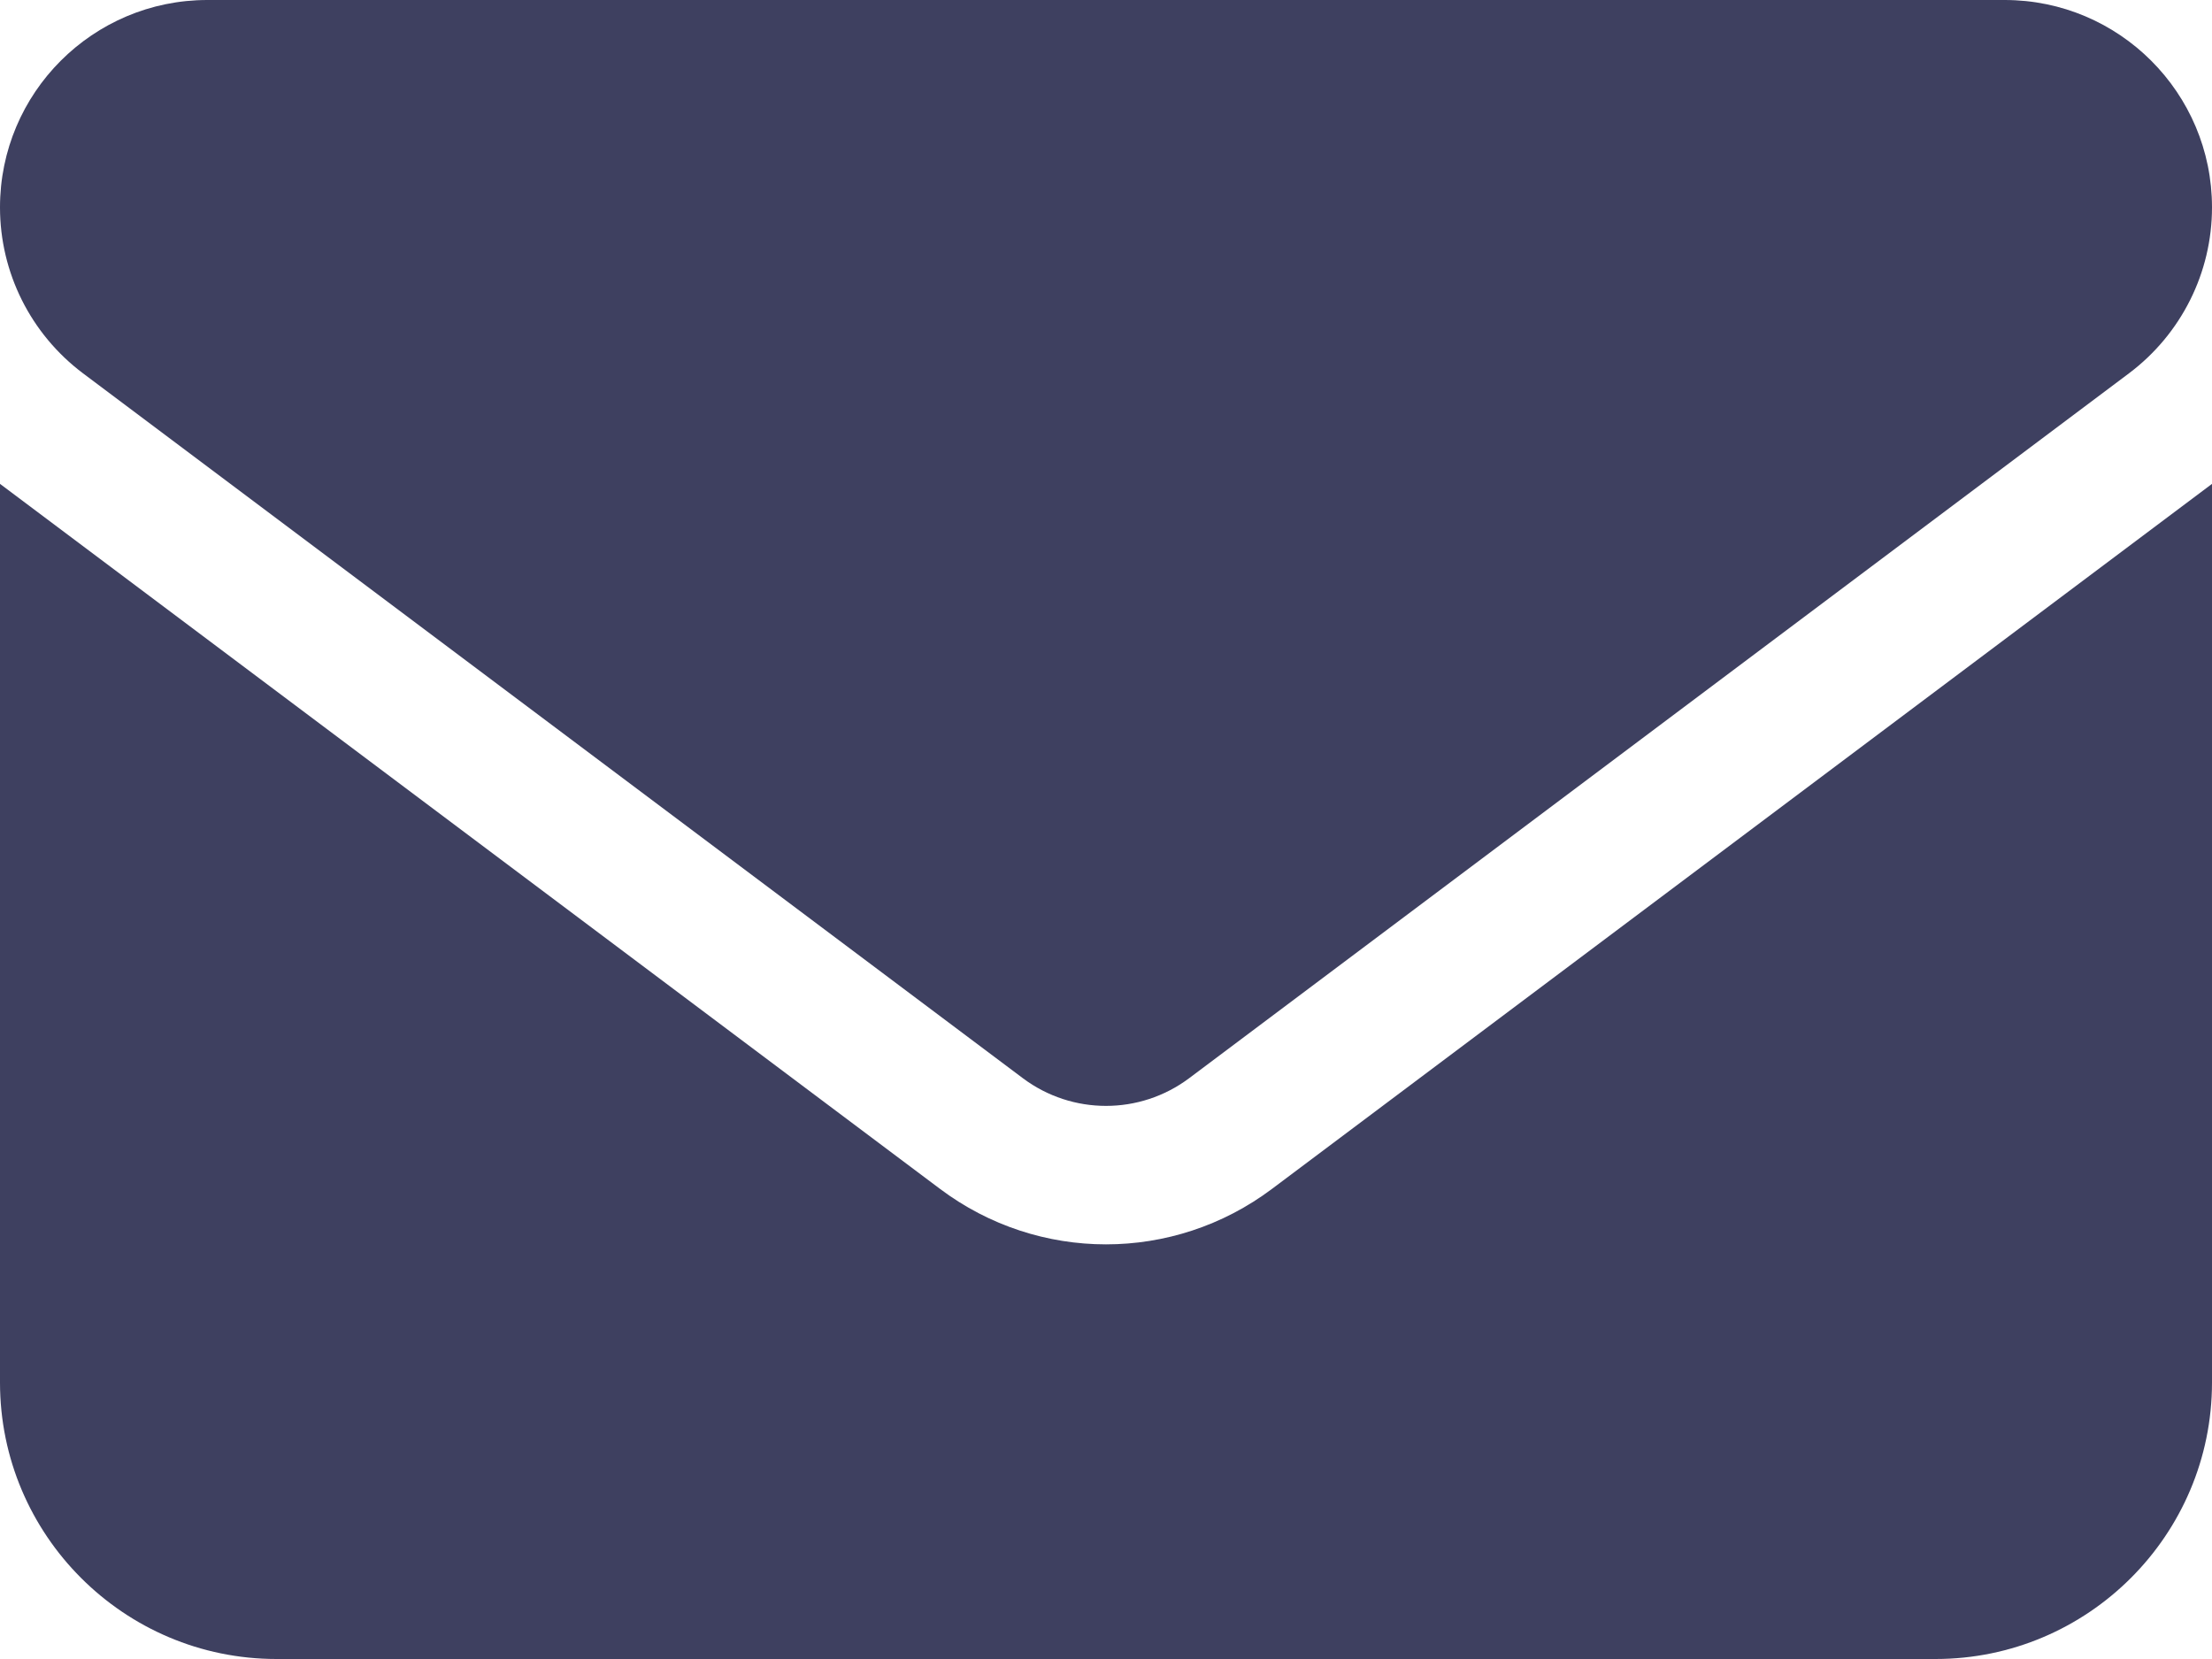
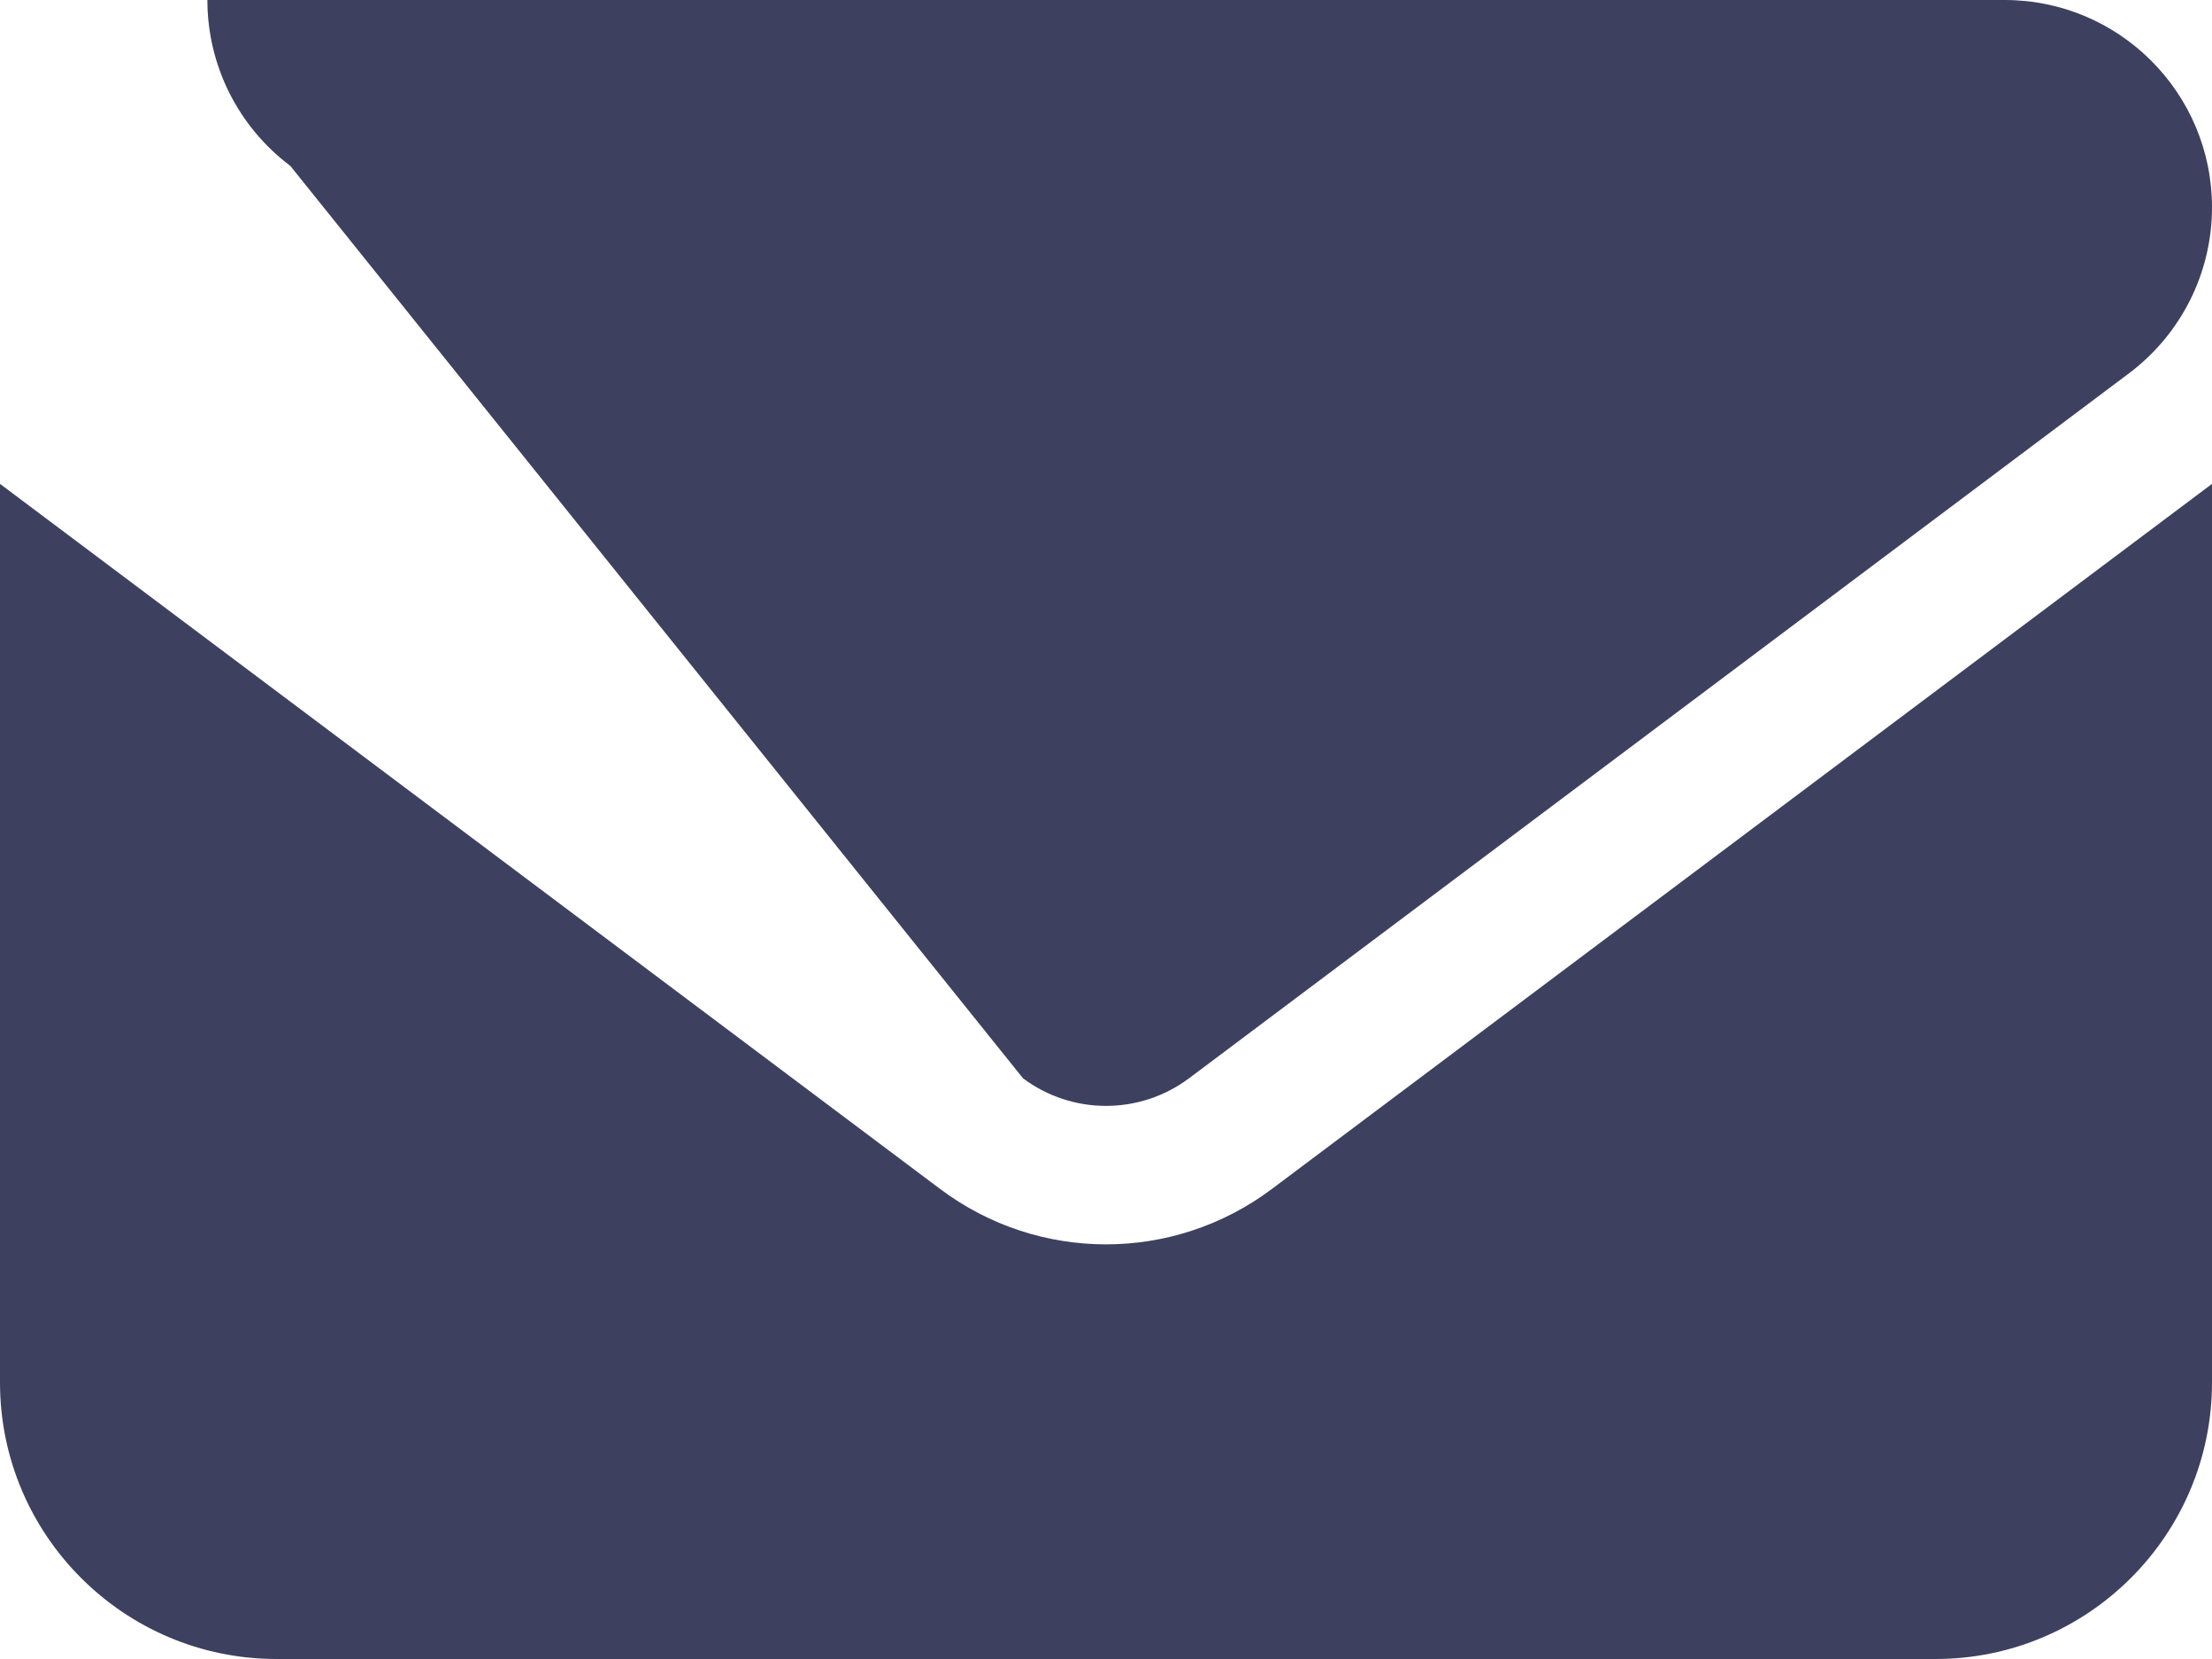
<svg xmlns="http://www.w3.org/2000/svg" xmlns:ns1="http://www.inkscape.org/namespaces/inkscape" xmlns:ns2="http://sodipodi.sourceforge.net/DTD/sodipodi-0.dtd" width="210mm" height="157.5mm" viewBox="0 0 210 157.5" version="1.1" id="svg1" xml:space="preserve" ns1:version="1.3.2 (091e20e, 2023-11-25, custom)" ns2:docname="ri_fa_mail.svg">
  <ns2:namedview id="namedview1" pagecolor="#ffffff" bordercolor="#000000" borderopacity="0.25" ns1:showpageshadow="2" ns1:pageopacity="0.0" ns1:pagecheckerboard="0" ns1:deskcolor="#d1d1d1" ns1:document-units="mm" showgrid="false" ns1:zoom="0.13062132" ns1:cx="2334.9941" ns1:cy="-417.23664" ns1:window-width="3440" ns1:window-height="1369" ns1:window-x="2552" ns1:window-y="-8" ns1:window-maximized="1" ns1:current-layer="layer1" />
  <defs id="defs1" />
  <g ns1:label="Ebene 1" ns1:groupmode="layer" id="layer1">
-     <path style="fill:#3e4060;fill-opacity:1;stroke-width:0.109" d="M 19.688,0 C 8.818,0 0,8.818 0,19.688 c 0,6.193 2.912,12.018 7.875,15.75 L 97.125,102.375 c 4.676,3.486 11.074,3.486 15.75,0 l 89.25,-66.938 C 207.088,31.705 210,25.881 210,19.688 210,8.818 201.182,0 190.312,0 Z M 0,45.937 V 131.25 c 0,14.479 11.771,26.25 26.25,26.25 H 183.75 C 198.228,157.5 210,145.729 210,131.25 V 45.937 L 120.75,112.875 c -9.352,7.014 -22.148,7.014 -31.5,0 z" id="path1" />
+     <path style="fill:#3e4060;fill-opacity:1;stroke-width:0.109" d="M 19.688,0 c 0,6.193 2.912,12.018 7.875,15.75 L 97.125,102.375 c 4.676,3.486 11.074,3.486 15.75,0 l 89.25,-66.938 C 207.088,31.705 210,25.881 210,19.688 210,8.818 201.182,0 190.312,0 Z M 0,45.937 V 131.25 c 0,14.479 11.771,26.25 26.25,26.25 H 183.75 C 198.228,157.5 210,145.729 210,131.25 V 45.937 L 120.75,112.875 c -9.352,7.014 -22.148,7.014 -31.5,0 z" id="path1" />
  </g>
</svg>